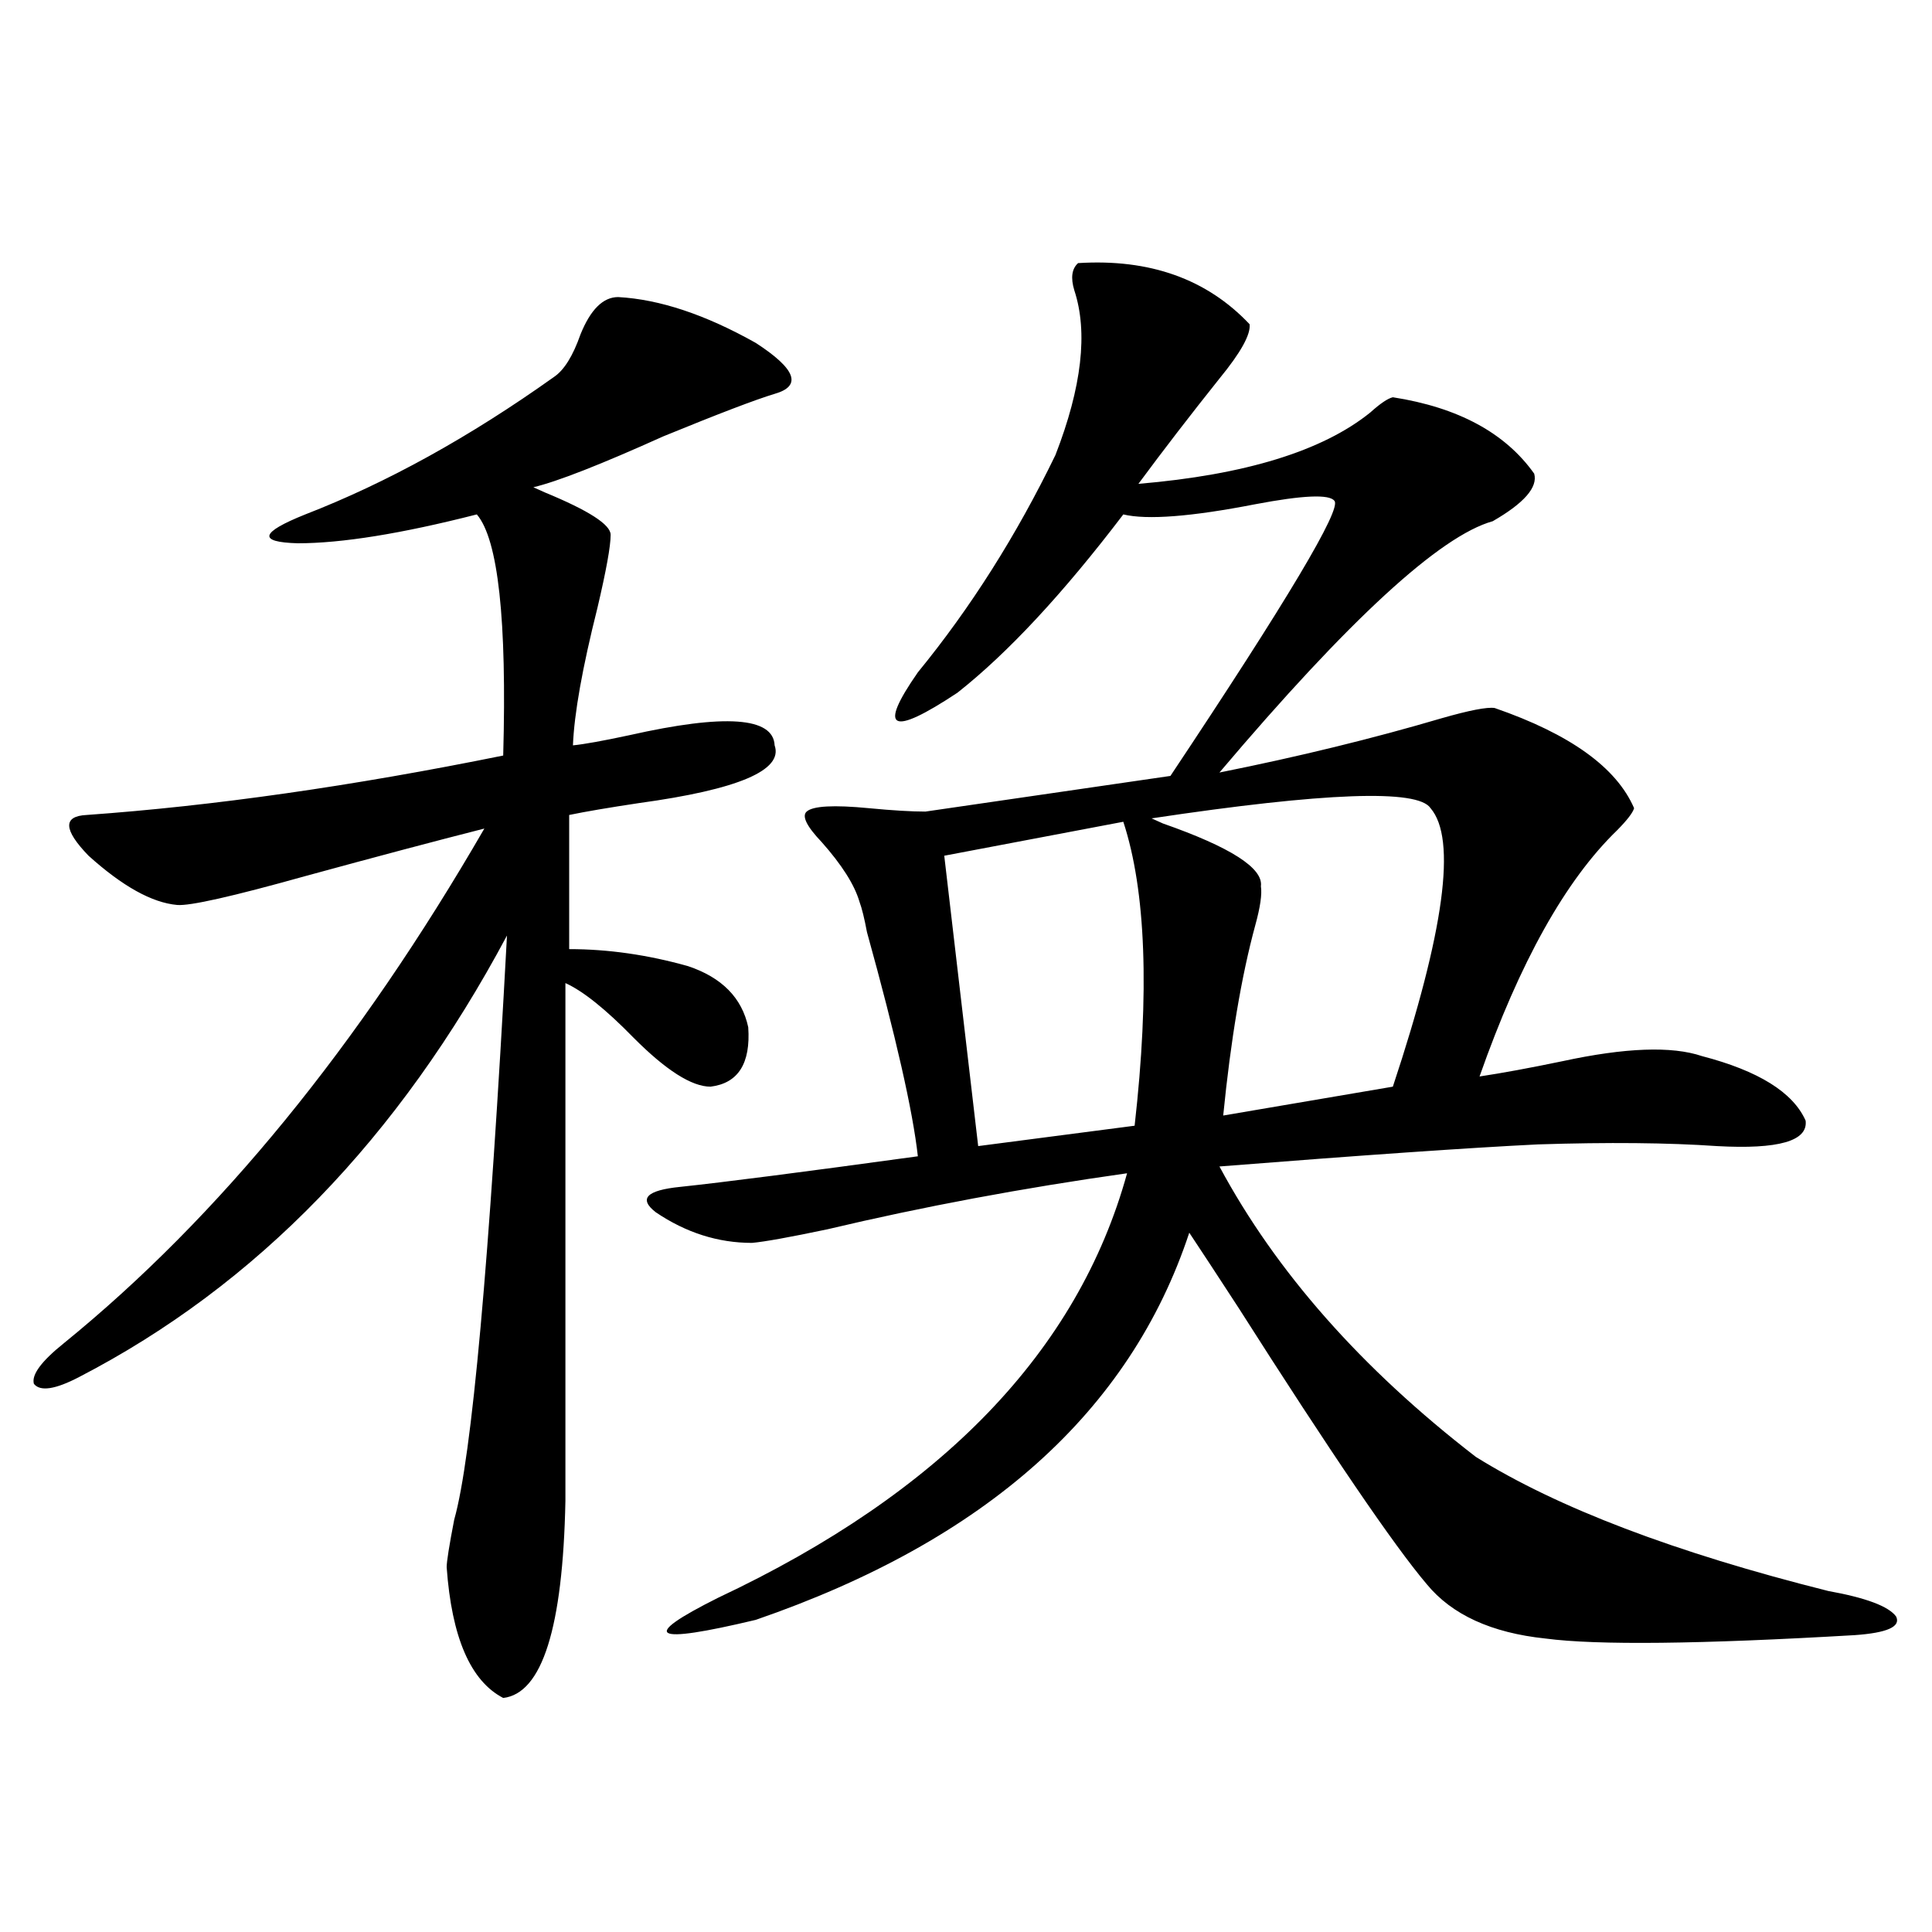
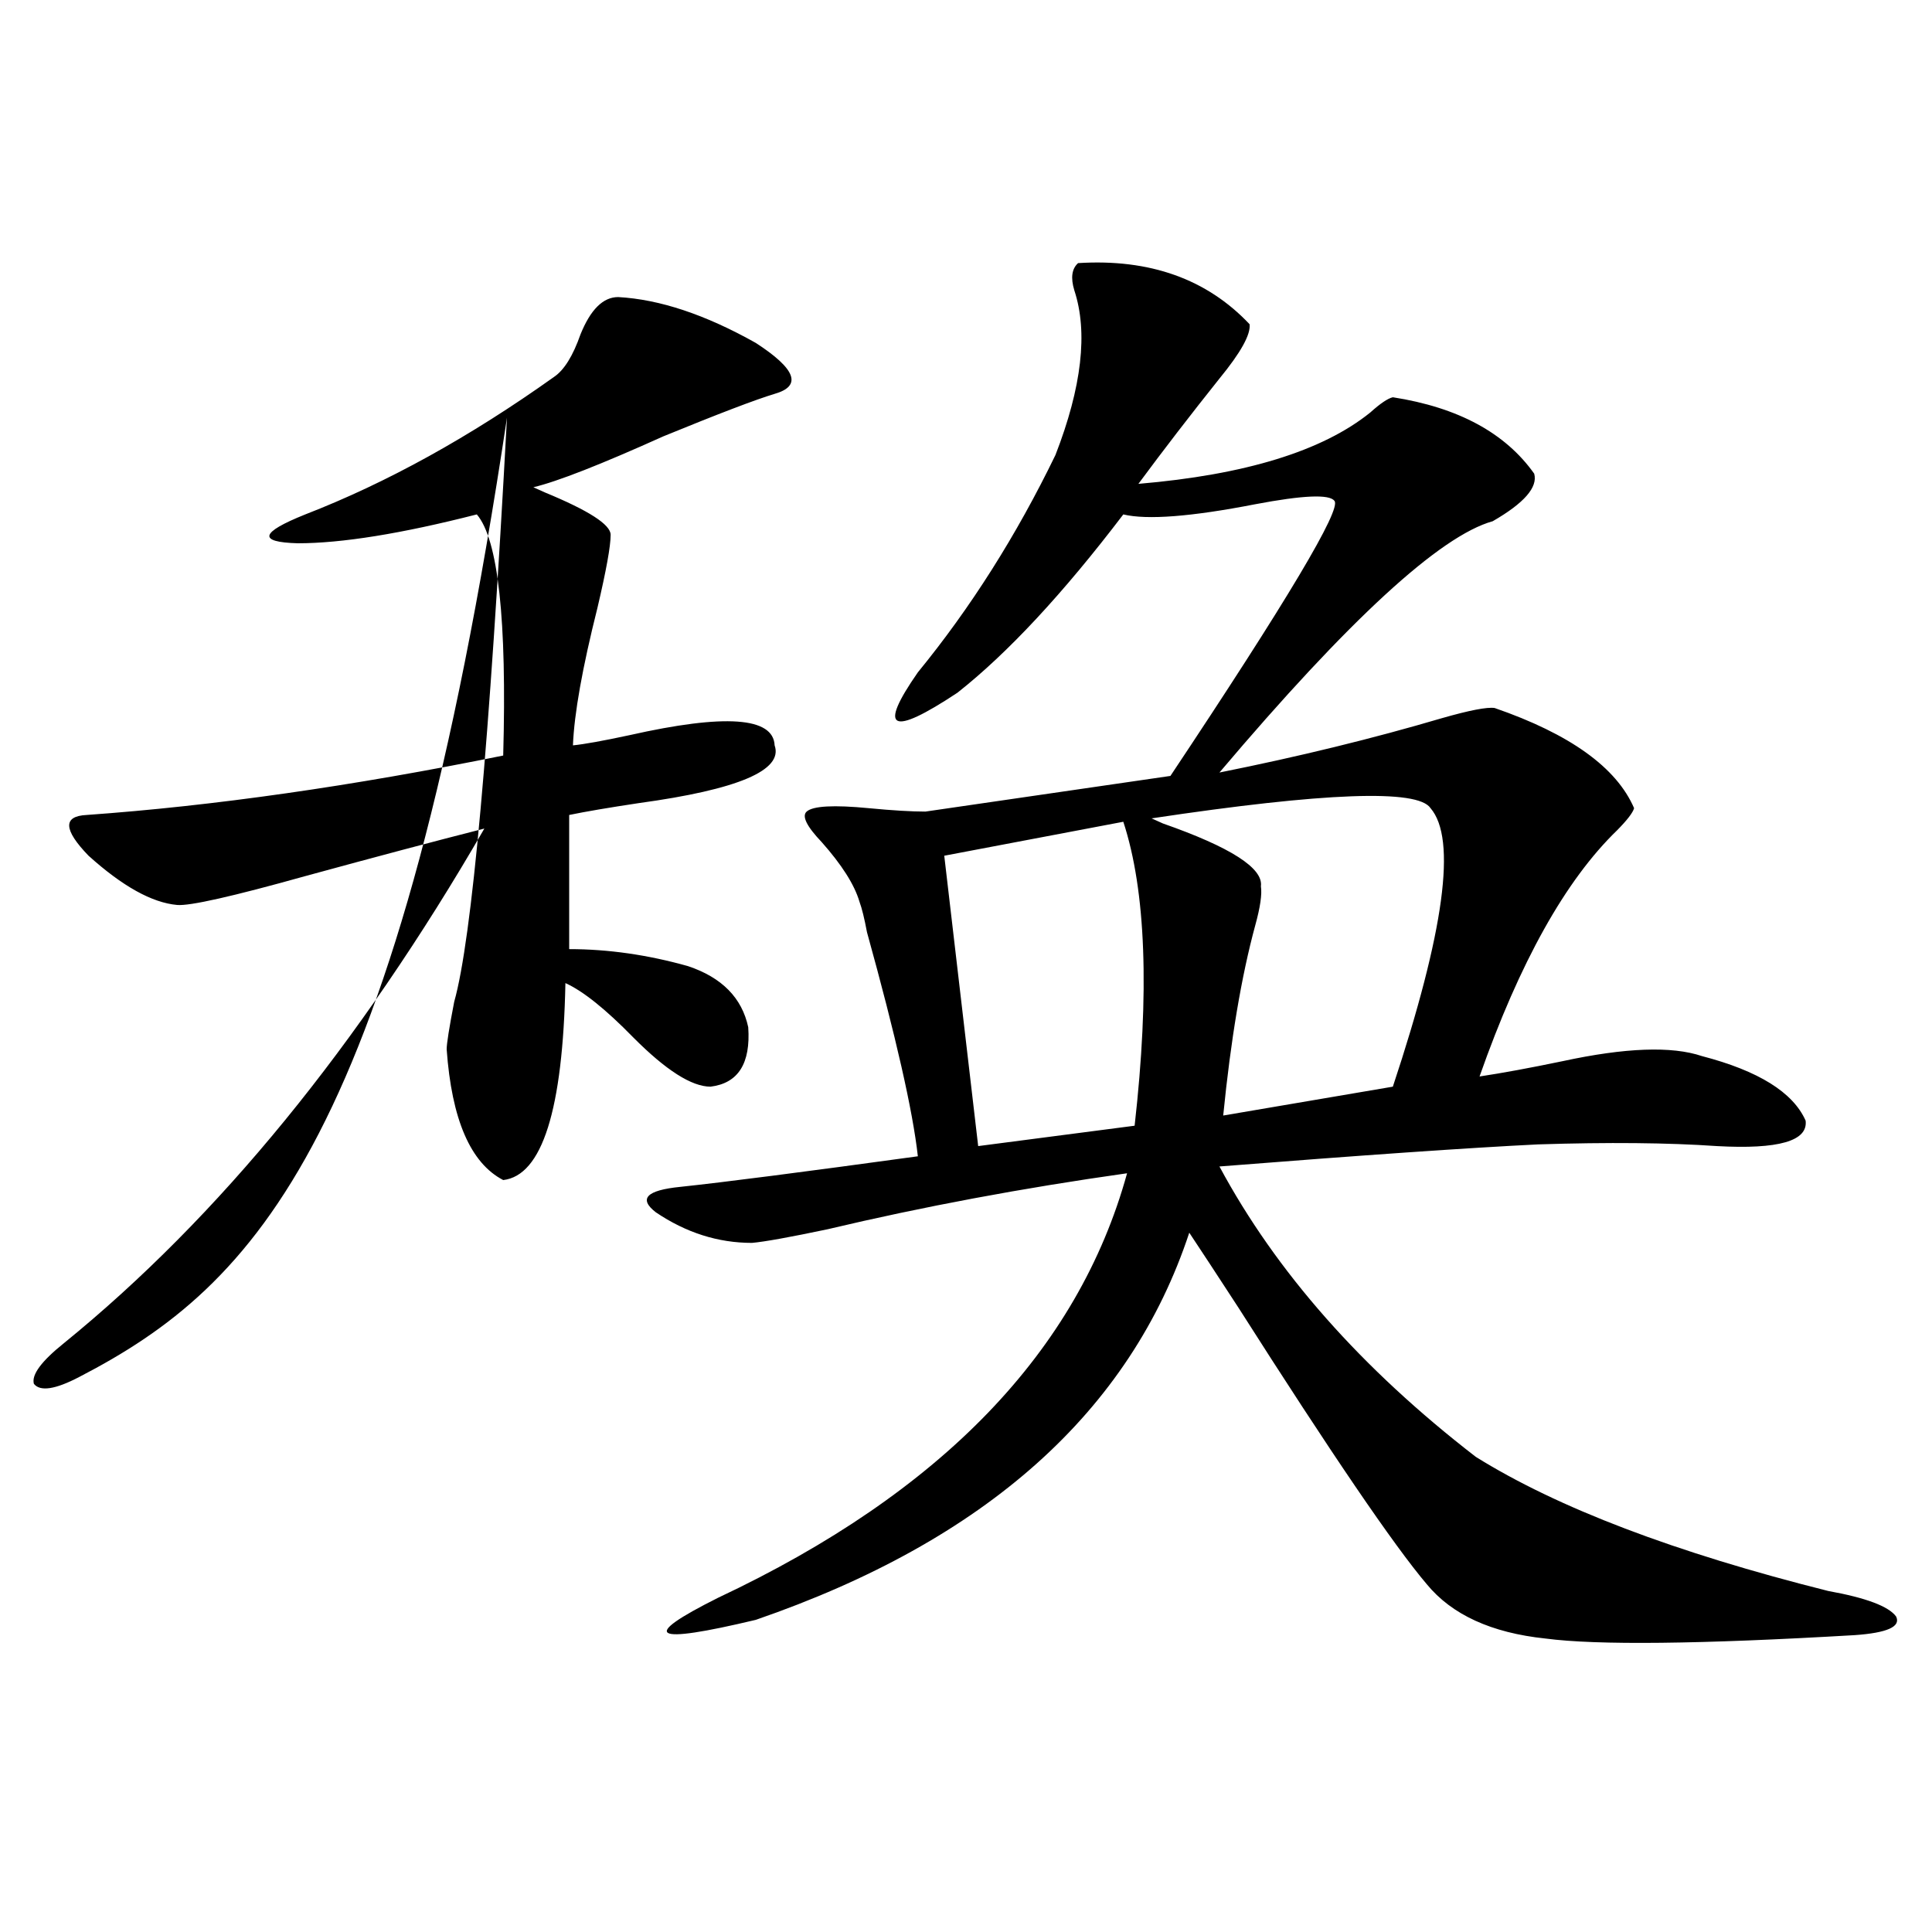
<svg xmlns="http://www.w3.org/2000/svg" version="1.1" id="图层_1" x="0px" y="0px" width="1000px" height="1000px" viewBox="0 0 1000 1000" enable-background="new 0 0 1000 1000" xml:space="preserve">
-   <path d="M319.968,153.762c21.463,1.182,45.197,9.092,71.218,23.73c20.808,13.486,24.055,22.275,9.756,26.367  c-9.756,2.939-28.947,10.259-57.56,21.973c-32.529,14.653-54.968,23.442-67.315,26.367l5.854,2.637  c22.759,9.38,34.146,16.699,34.146,21.973c0,5.864-2.286,18.457-6.829,37.793c-7.805,31.064-12.042,54.795-12.683,71.191  c5.854-0.576,15.609-2.334,29.268-5.273c49.42-11.123,74.465-9.365,75.12,5.273c4.543,12.896-18.871,22.852-70.242,29.883  c-15.609,2.349-27.651,4.395-36.097,6.152v69.434c20.152,0,40.64,2.939,61.462,8.789c17.561,5.864,27.957,16.411,31.219,31.641  c1.296,18.76-5.213,29.004-19.512,30.762c-9.756,0-23.094-8.486-39.999-25.488c-14.313-14.639-26.021-24.019-35.121-28.125v268.066  c-1.311,65.616-12.042,99.605-32.194,101.953c-16.92-8.789-26.676-31.352-29.267-67.676c0-2.925,1.295-11.123,3.902-24.609  c9.1-32.217,18.201-133.003,27.316-302.344C206.465,589.123,132.656,665.285,40.951,712.746  c-12.363,6.455-20.167,7.622-23.414,3.516c-1.311-4.683,3.902-11.714,15.609-21.094c79.998-65.039,152.511-153.809,217.555-266.309  c-25.365,6.455-56.264,14.653-92.68,24.609c-37.728,10.547-59.846,15.532-66.34,14.941c-13.018-1.167-28.292-9.668-45.853-25.488  c-13.018-13.472-13.338-20.503-0.976-21.094c65.684-4.683,137.558-14.941,215.604-30.762c1.951-70.313-2.606-111.909-13.658-124.805  c-39.023,9.971-69.922,14.941-92.68,14.941c-20.823-0.576-19.512-5.562,3.902-14.941c42.27-16.396,85.196-40.127,128.777-71.191  c5.198-3.516,9.756-10.835,13.658-21.973C305.654,160.217,312.163,153.762,319.968,153.762z M558.011,136.184  c37.072-2.334,66.66,8.213,88.778,31.641c0.641,5.273-4.558,14.653-15.609,28.125c-14.969,18.76-28.947,36.914-41.95,54.492  c55.273-4.683,95.272-16.987,119.997-36.914c5.198-4.683,9.101-7.319,11.707-7.91c33.811,5.273,58.2,18.457,73.169,39.551  c1.951,7.031-5.213,15.244-21.463,24.609c-27.316,7.622-74.479,50.977-141.46,130.078c40.975-8.198,79.343-17.578,115.119-28.125  c14.299-4.092,23.414-5.85,27.316-5.273c39.023,13.486,63.078,30.762,72.193,51.855c-0.655,2.349-3.582,6.152-8.78,11.426  c-26.676,25.791-50.41,68.267-71.218,127.441c11.707-1.758,26.006-4.395,42.926-7.91c32.515-7.031,56.584-7.91,72.193-2.637  c29.268,7.622,47.148,18.76,53.657,33.398c1.296,10.547-13.993,14.941-45.853,13.184c-25.365-1.758-56.264-2.046-92.681-0.879  c-35.776,1.758-90.729,5.576-164.874,11.426c29.268,54.492,73.489,104.59,132.68,150.293  c42.271,26.367,103.077,49.521,182.435,69.434c19.512,3.516,31.219,7.91,35.121,13.184c2.592,5.273-4.558,8.487-21.463,9.668  c-79.998,4.684-133.335,5.273-159.996,1.758c-27.972-2.938-48.459-12.305-61.462-28.125c-16.92-19.912-49.435-67.676-97.559-143.262  c-11.066-16.987-19.512-29.883-25.365-38.672c-30.578,92.588-105.363,159.385-224.385,200.391  c-53.992,12.882-60.486,9.078-19.512-11.426c115.76-54.492,186.337-127.729,211.702-219.727  c-53.992,7.622-105.698,17.29-155.118,29.004c-19.512,4.106-32.529,6.455-39.023,7.031c-17.561,0-34.146-5.273-49.755-15.82  c-9.115-7.031-4.878-11.426,12.683-13.184c22.104-2.334,63.078-7.607,122.924-15.82c-2.606-23.428-11.387-62.1-26.341-116.016  c-1.311-7.031-2.606-12.305-3.902-15.82c-2.606-8.789-9.115-19.033-19.512-30.762c-7.805-8.198-10.411-13.472-7.805-15.82  c3.247-2.925,13.979-3.516,32.194-1.758c12.348,1.182,22.104,1.758,29.268,1.758l126.826-18.457  c60.486-90.815,88.778-138.276,84.876-142.383c-2.606-3.516-16.265-2.925-40.975,1.758c-33.17,6.455-55.943,8.213-68.291,5.273  c-31.219,41.021-59.846,71.782-85.852,92.285c-34.48,22.852-41.31,19.336-20.487-10.547c27.316-33.398,51.051-70.889,71.218-112.5  c13.658-35.156,16.905-63.569,9.756-85.254C554.108,143.806,554.749,139.123,558.011,136.184z M581.425,425.344l-92.681,17.578  l17.561,150.293l80.974-10.547C595.083,513.537,593.132,461.091,581.425,425.344z M740.445,418.313  c-6.509-9.956-54.633-8.198-144.387,5.273c1.296,0.591,3.247,1.47,5.854,2.637c35.121,12.305,52.026,23.154,50.73,32.52  c0.641,4.106-0.335,10.85-2.927,20.215c-7.164,26.367-12.683,59.189-16.585,98.438l87.803-14.941  C747.595,482.185,754.104,434.133,740.445,418.313z" />
+   <path d="M319.968,153.762c21.463,1.182,45.197,9.092,71.218,23.73c20.808,13.486,24.055,22.275,9.756,26.367  c-9.756,2.939-28.947,10.259-57.56,21.973c-32.529,14.653-54.968,23.442-67.315,26.367l5.854,2.637  c22.759,9.38,34.146,16.699,34.146,21.973c0,5.864-2.286,18.457-6.829,37.793c-7.805,31.064-12.042,54.795-12.683,71.191  c5.854-0.576,15.609-2.334,29.268-5.273c49.42-11.123,74.465-9.365,75.12,5.273c4.543,12.896-18.871,22.852-70.242,29.883  c-15.609,2.349-27.651,4.395-36.097,6.152v69.434c20.152,0,40.64,2.939,61.462,8.789c17.561,5.864,27.957,16.411,31.219,31.641  c1.296,18.76-5.213,29.004-19.512,30.762c-9.756,0-23.094-8.486-39.999-25.488c-14.313-14.639-26.021-24.019-35.121-28.125c-1.311,65.616-12.042,99.605-32.194,101.953c-16.92-8.789-26.676-31.352-29.267-67.676c0-2.925,1.295-11.123,3.902-24.609  c9.1-32.217,18.201-133.003,27.316-302.344C206.465,589.123,132.656,665.285,40.951,712.746  c-12.363,6.455-20.167,7.622-23.414,3.516c-1.311-4.683,3.902-11.714,15.609-21.094c79.998-65.039,152.511-153.809,217.555-266.309  c-25.365,6.455-56.264,14.653-92.68,24.609c-37.728,10.547-59.846,15.532-66.34,14.941c-13.018-1.167-28.292-9.668-45.853-25.488  c-13.018-13.472-13.338-20.503-0.976-21.094c65.684-4.683,137.558-14.941,215.604-30.762c1.951-70.313-2.606-111.909-13.658-124.805  c-39.023,9.971-69.922,14.941-92.68,14.941c-20.823-0.576-19.512-5.562,3.902-14.941c42.27-16.396,85.196-40.127,128.777-71.191  c5.198-3.516,9.756-10.835,13.658-21.973C305.654,160.217,312.163,153.762,319.968,153.762z M558.011,136.184  c37.072-2.334,66.66,8.213,88.778,31.641c0.641,5.273-4.558,14.653-15.609,28.125c-14.969,18.76-28.947,36.914-41.95,54.492  c55.273-4.683,95.272-16.987,119.997-36.914c5.198-4.683,9.101-7.319,11.707-7.91c33.811,5.273,58.2,18.457,73.169,39.551  c1.951,7.031-5.213,15.244-21.463,24.609c-27.316,7.622-74.479,50.977-141.46,130.078c40.975-8.198,79.343-17.578,115.119-28.125  c14.299-4.092,23.414-5.85,27.316-5.273c39.023,13.486,63.078,30.762,72.193,51.855c-0.655,2.349-3.582,6.152-8.78,11.426  c-26.676,25.791-50.41,68.267-71.218,127.441c11.707-1.758,26.006-4.395,42.926-7.91c32.515-7.031,56.584-7.91,72.193-2.637  c29.268,7.622,47.148,18.76,53.657,33.398c1.296,10.547-13.993,14.941-45.853,13.184c-25.365-1.758-56.264-2.046-92.681-0.879  c-35.776,1.758-90.729,5.576-164.874,11.426c29.268,54.492,73.489,104.59,132.68,150.293  c42.271,26.367,103.077,49.521,182.435,69.434c19.512,3.516,31.219,7.91,35.121,13.184c2.592,5.273-4.558,8.487-21.463,9.668  c-79.998,4.684-133.335,5.273-159.996,1.758c-27.972-2.938-48.459-12.305-61.462-28.125c-16.92-19.912-49.435-67.676-97.559-143.262  c-11.066-16.987-19.512-29.883-25.365-38.672c-30.578,92.588-105.363,159.385-224.385,200.391  c-53.992,12.882-60.486,9.078-19.512-11.426c115.76-54.492,186.337-127.729,211.702-219.727  c-53.992,7.622-105.698,17.29-155.118,29.004c-19.512,4.106-32.529,6.455-39.023,7.031c-17.561,0-34.146-5.273-49.755-15.82  c-9.115-7.031-4.878-11.426,12.683-13.184c22.104-2.334,63.078-7.607,122.924-15.82c-2.606-23.428-11.387-62.1-26.341-116.016  c-1.311-7.031-2.606-12.305-3.902-15.82c-2.606-8.789-9.115-19.033-19.512-30.762c-7.805-8.198-10.411-13.472-7.805-15.82  c3.247-2.925,13.979-3.516,32.194-1.758c12.348,1.182,22.104,1.758,29.268,1.758l126.826-18.457  c60.486-90.815,88.778-138.276,84.876-142.383c-2.606-3.516-16.265-2.925-40.975,1.758c-33.17,6.455-55.943,8.213-68.291,5.273  c-31.219,41.021-59.846,71.782-85.852,92.285c-34.48,22.852-41.31,19.336-20.487-10.547c27.316-33.398,51.051-70.889,71.218-112.5  c13.658-35.156,16.905-63.569,9.756-85.254C554.108,143.806,554.749,139.123,558.011,136.184z M581.425,425.344l-92.681,17.578  l17.561,150.293l80.974-10.547C595.083,513.537,593.132,461.091,581.425,425.344z M740.445,418.313  c-6.509-9.956-54.633-8.198-144.387,5.273c1.296,0.591,3.247,1.47,5.854,2.637c35.121,12.305,52.026,23.154,50.73,32.52  c0.641,4.106-0.335,10.85-2.927,20.215c-7.164,26.367-12.683,59.189-16.585,98.438l87.803-14.941  C747.595,482.185,754.104,434.133,740.445,418.313z" />
</svg>